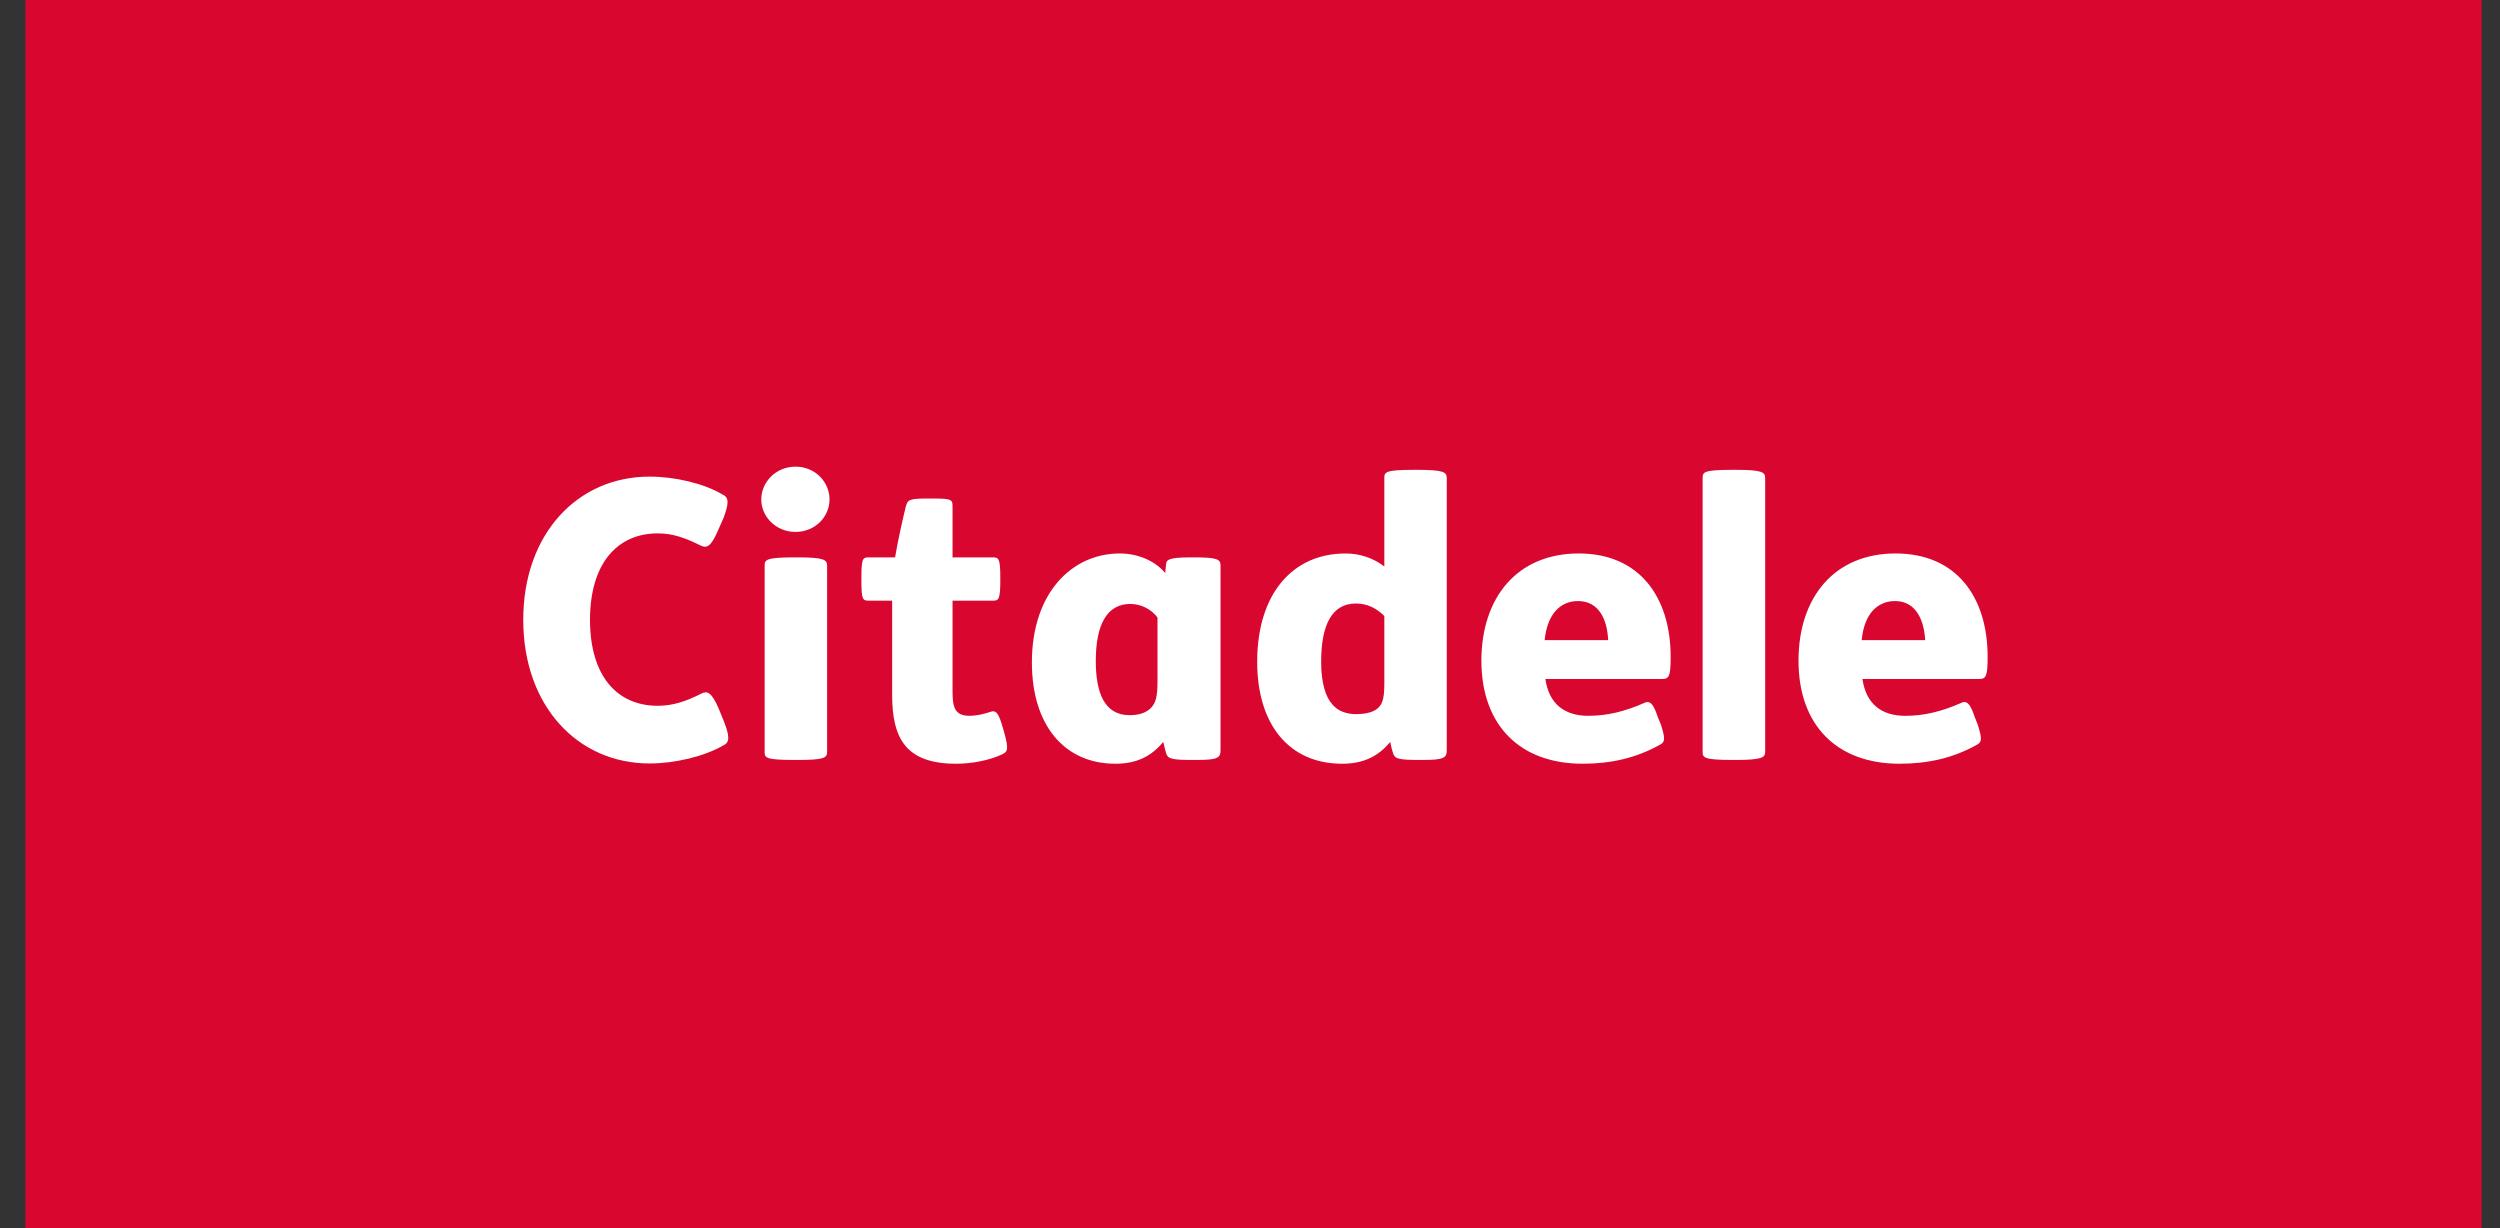
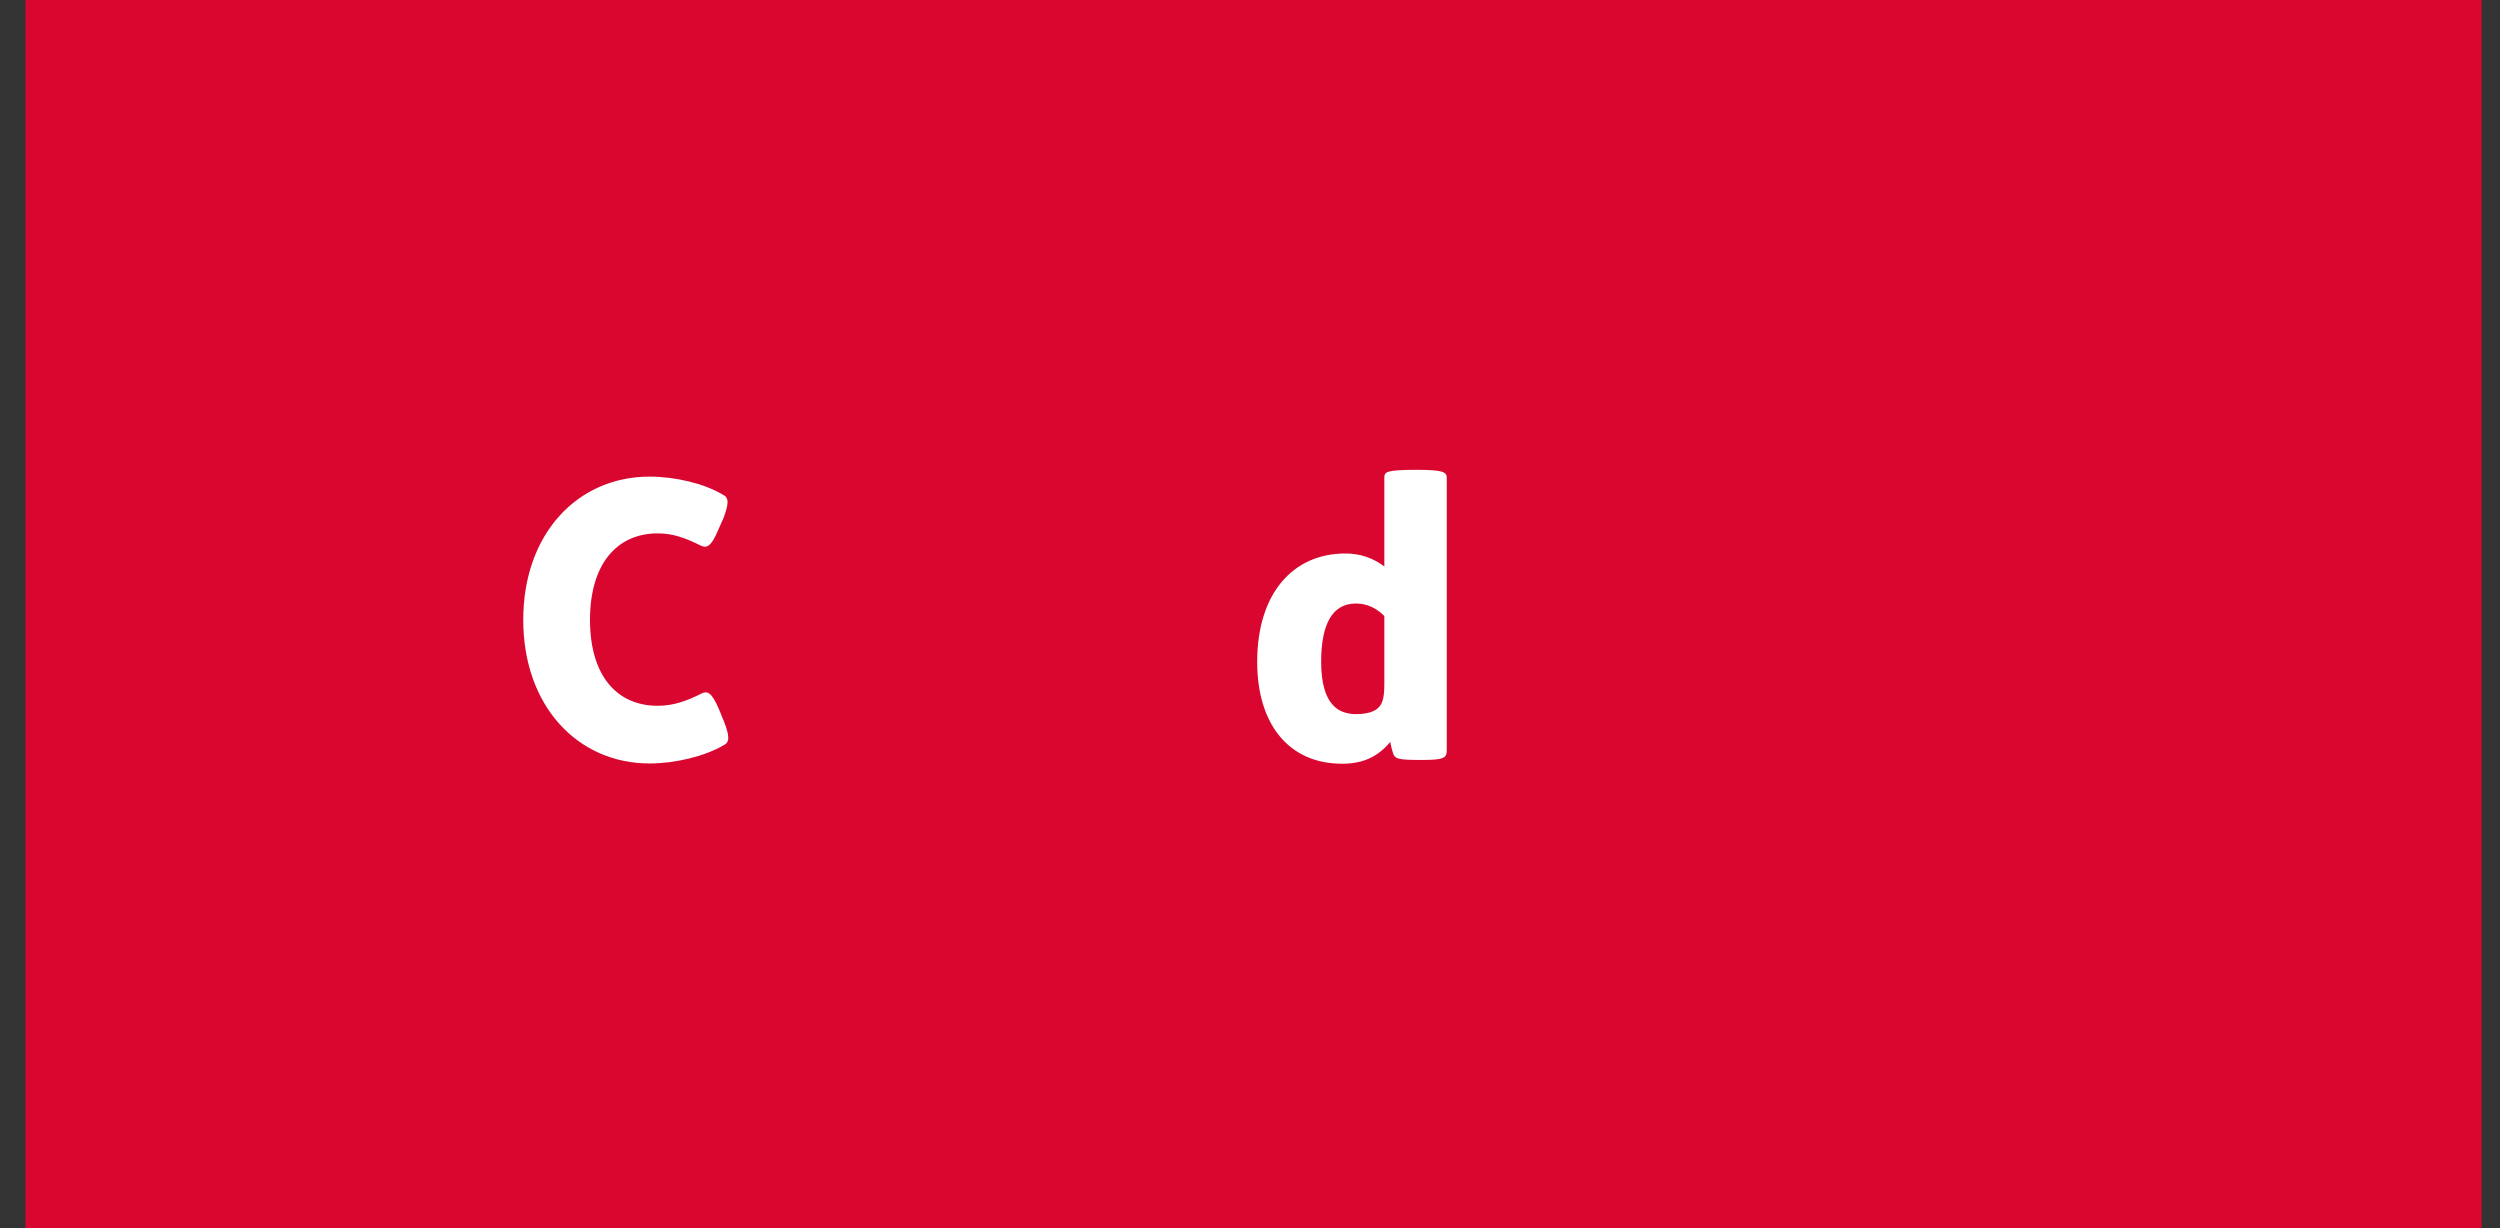
<svg xmlns="http://www.w3.org/2000/svg" fill="none" viewBox="0 0 57 28" height="28" width="57">
  <rect x="0" y="0" width="57" height="28" fill="#333333" stroke="none" />
  <g clip-path="url(#clip0_9345_504)">
    <path fill="#D90730" d="M0.58 0H56.58V28H0.58V0Z" />
-     <path fill="white" d="M18.858 12.902C18.858 12.764 18.799 12.708 18.177 12.708H18.137C17.449 12.708 17.434 12.764 17.434 12.902V17.14C17.434 17.28 17.449 17.327 18.137 17.327H18.177C18.799 17.327 18.858 17.28 18.858 17.14V12.902V12.902ZM18.913 11.389C18.913 10.989 18.587 10.64 18.137 10.64C17.692 10.64 17.357 10.989 17.357 11.389C17.357 11.78 17.692 12.128 18.137 12.128C18.587 12.128 18.913 11.78 18.913 11.389ZM40.246 17.14C40.246 17.271 40.182 17.327 39.556 17.327H39.511C38.836 17.327 38.82 17.271 38.82 17.14V10.901C38.82 10.765 38.836 10.712 39.511 10.712H39.555C40.182 10.712 40.246 10.765 40.246 10.901V17.14Z" />
-     <path fill="white" d="M32.433 17.327C32.921 17.327 32.986 17.28 32.986 17.105V10.901C32.986 10.765 32.921 10.712 32.297 10.712H32.251C31.576 10.712 31.563 10.765 31.563 10.901V12.915C31.307 12.72 30.994 12.616 30.673 12.62C29.473 12.62 28.664 13.538 28.664 15.089C28.664 16.519 29.39 17.413 30.6 17.413C31.098 17.413 31.428 17.239 31.697 16.916L31.704 16.947L31.705 16.952V16.953C31.721 17.028 31.74 17.114 31.761 17.173C31.801 17.3 31.875 17.327 32.385 17.327H32.433ZM30.915 13.76C31.171 13.76 31.386 13.867 31.563 14.046V15.577C31.563 15.885 31.529 16.019 31.451 16.109C31.362 16.224 31.171 16.282 30.919 16.282C30.72 16.282 30.512 16.225 30.378 16.061C30.227 15.894 30.122 15.581 30.122 15.089C30.122 14.229 30.378 13.76 30.915 13.76Z" clip-rule="evenodd" fill-rule="evenodd" />
+     <path fill="white" d="M32.433 17.327C32.921 17.327 32.986 17.28 32.986 17.105V10.901C32.986 10.765 32.921 10.712 32.297 10.712C31.576 10.712 31.563 10.765 31.563 10.901V12.915C31.307 12.72 30.994 12.616 30.673 12.62C29.473 12.62 28.664 13.538 28.664 15.089C28.664 16.519 29.39 17.413 30.6 17.413C31.098 17.413 31.428 17.239 31.697 16.916L31.704 16.947L31.705 16.952V16.953C31.721 17.028 31.74 17.114 31.761 17.173C31.801 17.3 31.875 17.327 32.385 17.327H32.433ZM30.915 13.76C31.171 13.76 31.386 13.867 31.563 14.046V15.577C31.563 15.885 31.529 16.019 31.451 16.109C31.362 16.224 31.171 16.282 30.919 16.282C30.72 16.282 30.512 16.225 30.378 16.061C30.227 15.894 30.122 15.581 30.122 15.089C30.122 14.229 30.378 13.76 30.915 13.76Z" clip-rule="evenodd" fill-rule="evenodd" />
    <path fill="white" d="M14.996 12.161C14.066 12.161 13.452 12.859 13.452 14.132C13.452 15.409 14.066 16.092 14.996 16.092C15.343 16.092 15.641 15.991 15.993 15.813C16.122 15.748 16.224 15.772 16.393 16.172L16.511 16.462C16.634 16.784 16.642 16.924 16.497 16.992C16.067 17.246 15.385 17.407 14.81 17.407C13.171 17.407 11.93 16.098 11.93 14.133C11.93 12.166 13.171 10.867 14.81 10.867C15.385 10.867 16.05 11.02 16.477 11.277C16.626 11.344 16.617 11.484 16.497 11.809L16.376 12.081C16.21 12.478 16.106 12.501 15.977 12.439C15.623 12.264 15.344 12.161 14.996 12.161Z" />
-     <path fill="white" d="M36.214 16.321C35.668 16.321 35.314 16.044 35.235 15.481H37.891C38.05 15.481 38.091 15.434 38.091 14.979C38.091 13.61 37.376 12.619 35.996 12.619C34.593 12.619 33.776 13.622 33.776 15.064C33.776 16.549 34.668 17.413 36.083 17.413C36.722 17.413 37.296 17.288 37.85 16.978C37.965 16.916 37.971 16.845 37.867 16.515L37.794 16.34C37.691 16.019 37.606 15.979 37.507 16.019C37.046 16.224 36.645 16.32 36.214 16.32L36.214 16.321ZM35.977 13.704C36.453 13.704 36.645 14.12 36.666 14.595H35.218C35.275 14.009 35.571 13.704 35.977 13.704ZM42.464 15.481C42.544 16.044 42.891 16.321 43.443 16.321C43.868 16.321 44.269 16.224 44.733 16.019C44.829 15.979 44.916 16.019 45.02 16.34L45.09 16.515C45.195 16.845 45.187 16.916 45.078 16.978C44.527 17.288 43.948 17.413 43.308 17.413C41.893 17.413 41.006 16.549 41.006 15.064C41.006 13.622 41.82 12.619 43.22 12.619C44.606 12.619 45.318 13.61 45.318 14.979C45.318 15.434 45.277 15.481 45.115 15.481H42.464ZM43.894 14.595C43.868 14.12 43.674 13.704 43.206 13.704C42.798 13.704 42.5 14.009 42.447 14.595H43.894ZM27.276 17.327C27.765 17.327 27.828 17.28 27.828 17.104V12.891C27.828 12.75 27.75 12.708 27.206 12.708H27.148C26.621 12.708 26.596 12.771 26.586 12.868L26.567 13.066C26.358 12.81 25.975 12.619 25.532 12.619C24.445 12.619 23.527 13.511 23.527 15.104C23.527 16.536 24.269 17.413 25.429 17.413C25.927 17.413 26.253 17.239 26.522 16.916C26.541 16.997 26.567 17.104 26.586 17.172C26.63 17.3 26.7 17.327 27.21 17.327H27.276ZM25.771 13.77C26.023 13.77 26.253 13.895 26.391 14.079V15.545C26.391 15.88 26.349 16.03 26.244 16.138C26.135 16.25 25.976 16.306 25.755 16.306C25.173 16.306 24.984 15.782 24.984 15.072C24.984 14.239 25.239 13.77 25.771 13.77Z" clip-rule="evenodd" fill-rule="evenodd" />
-     <path fill="white" d="M21.152 11.366C21.688 11.366 21.718 11.372 21.718 11.548V12.708H22.64C22.768 12.708 22.807 12.732 22.807 13.169V13.233C22.807 13.671 22.768 13.695 22.64 13.695H21.718V15.782C21.718 16.136 21.78 16.32 22.101 16.32C22.269 16.32 22.418 16.282 22.559 16.238C22.712 16.175 22.768 16.251 22.872 16.617L22.897 16.704C23.005 17.105 22.976 17.14 22.831 17.208C22.542 17.338 22.16 17.413 21.8 17.413C20.66 17.413 20.341 16.845 20.341 15.846V13.695H19.805C19.671 13.695 19.64 13.671 19.64 13.233V13.169C19.64 12.732 19.671 12.708 19.805 12.708H20.408C20.47 12.335 20.587 11.81 20.653 11.548C20.696 11.399 20.718 11.366 21.152 11.366Z" />
  </g>
  <defs>
    <clipPath id="clip0_9345_504">
      <rect transform="translate(0.58)" fill="white" height="28" width="56" />
    </clipPath>
  </defs>
</svg>